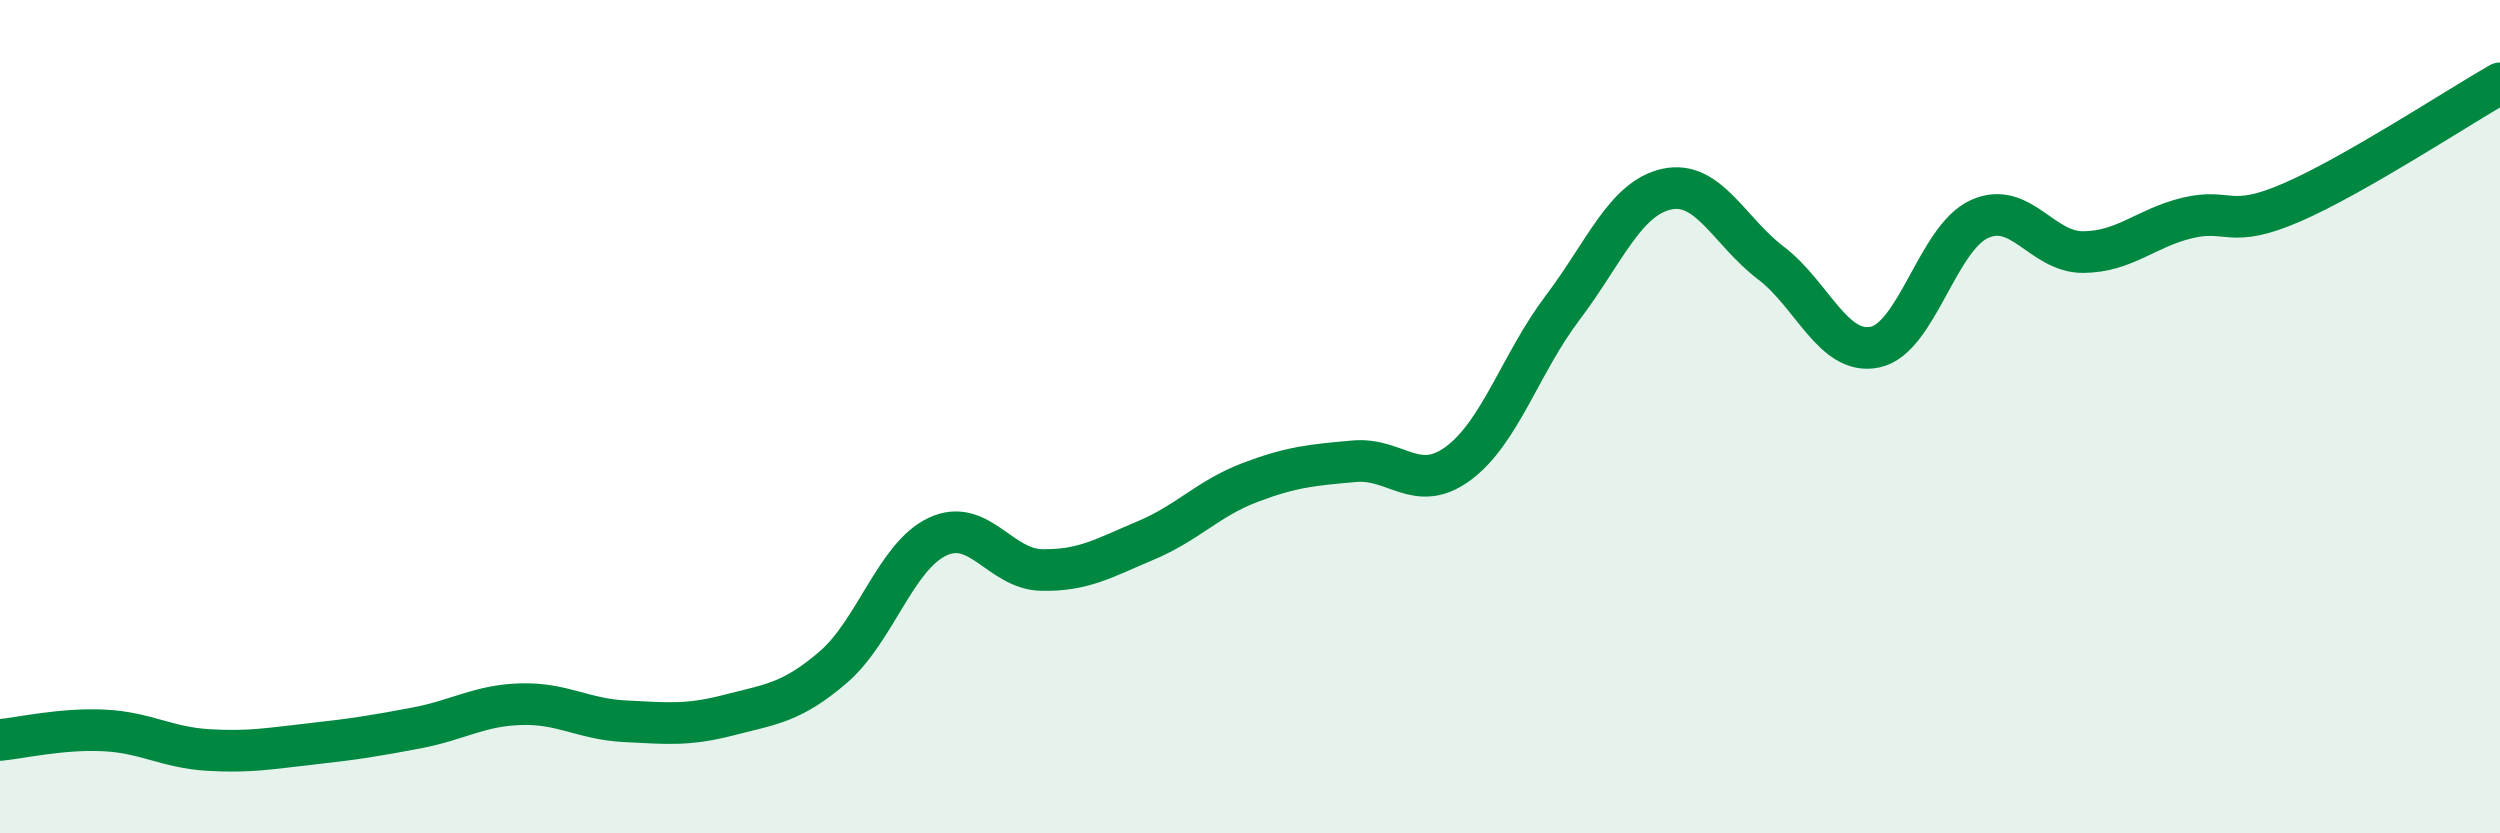
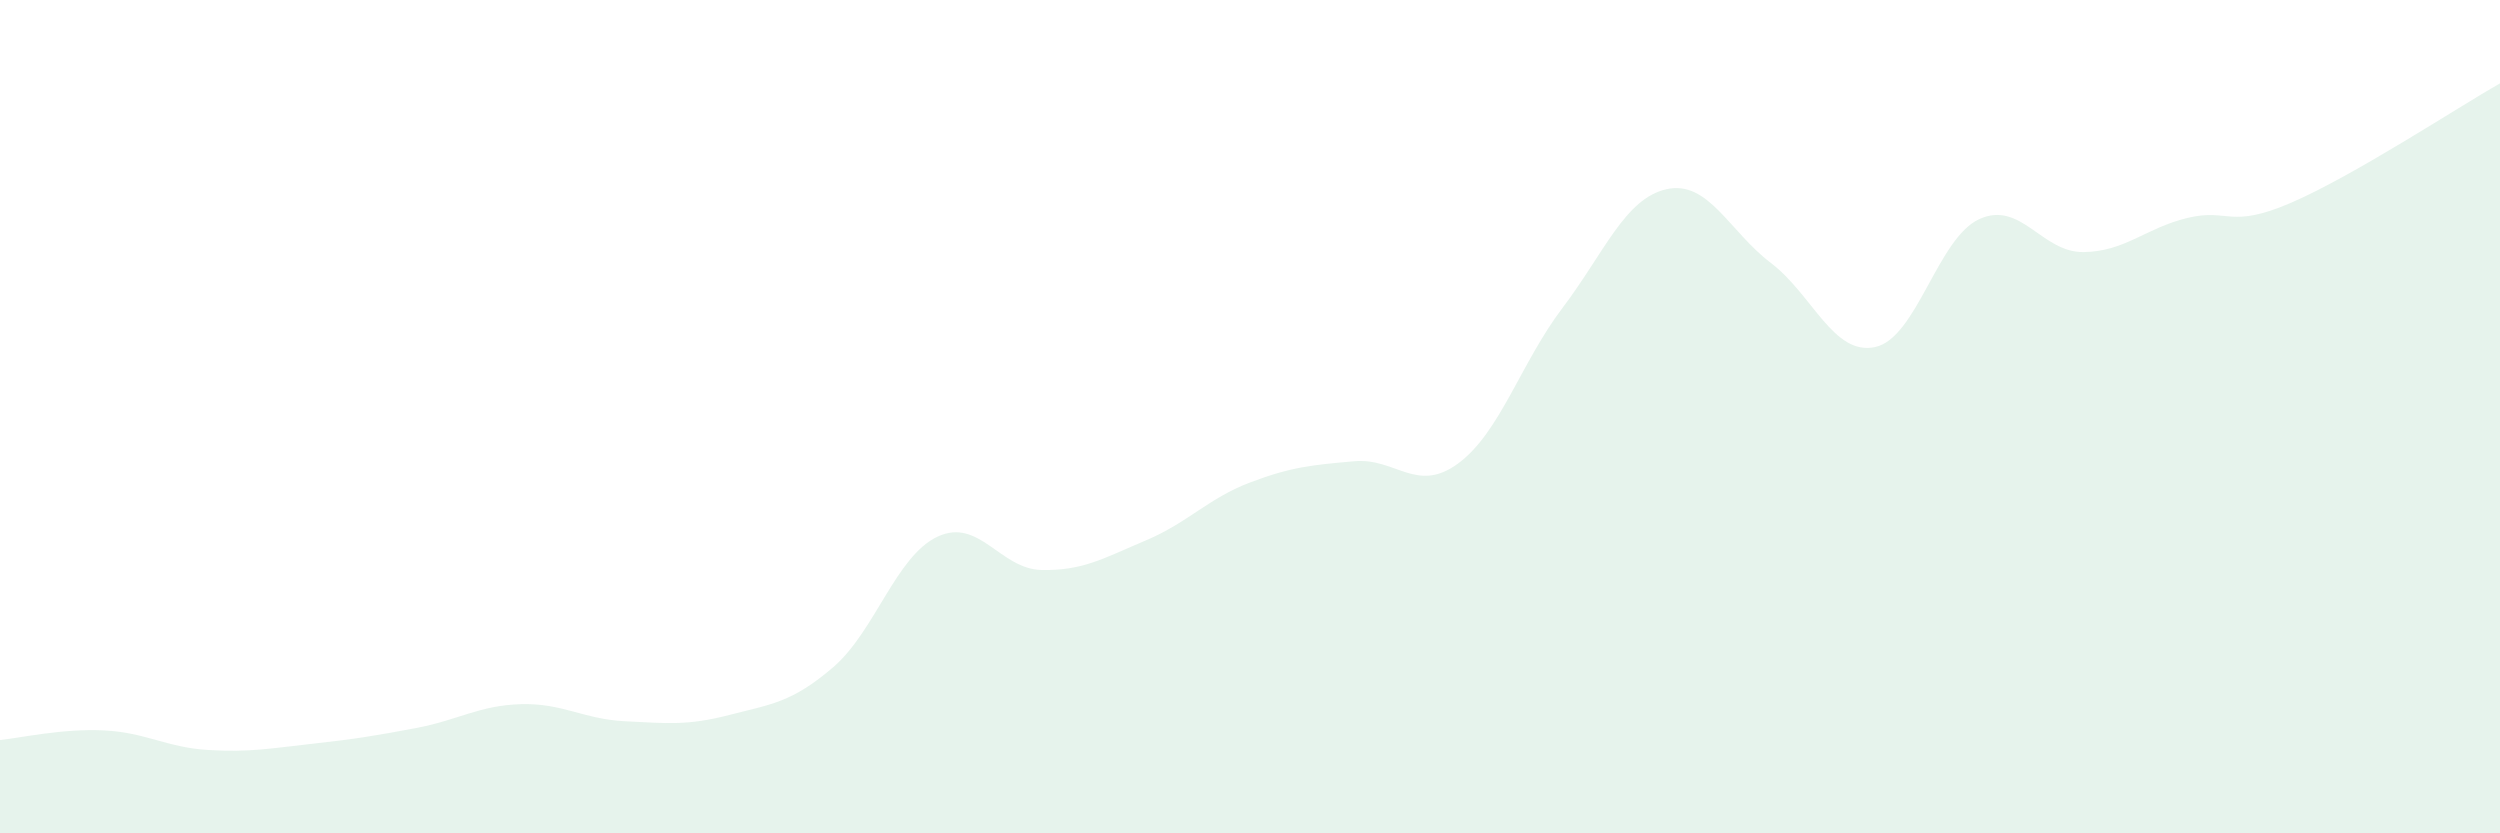
<svg xmlns="http://www.w3.org/2000/svg" width="60" height="20" viewBox="0 0 60 20">
  <path d="M 0,17.76 C 0.5,17.71 1.5,17.48 2.5,17.53 C 3.5,17.58 4,17.94 5,18 C 6,18.06 6.5,17.96 7.5,17.85 C 8.5,17.74 9,17.66 10,17.47 C 11,17.28 11.5,16.93 12.5,16.9 C 13.5,16.87 14,17.26 15,17.31 C 16,17.36 16.5,17.42 17.5,17.16 C 18.5,16.9 19,16.87 20,16.01 C 21,15.15 21.5,13.35 22.5,12.88 C 23.5,12.41 24,13.66 25,13.68 C 26,13.7 26.5,13.39 27.5,12.97 C 28.5,12.55 29,11.96 30,11.58 C 31,11.2 31.5,11.16 32.5,11.07 C 33.5,10.98 34,11.86 35,11.12 C 36,10.38 36.5,8.71 37.5,7.39 C 38.5,6.07 39,4.76 40,4.54 C 41,4.32 41.5,5.55 42.5,6.31 C 43.5,7.07 44,8.54 45,8.33 C 46,8.12 46.5,5.72 47.5,5.26 C 48.5,4.8 49,6.06 50,6.05 C 51,6.04 51.5,5.47 52.5,5.23 C 53.5,4.99 53.5,5.51 55,4.86 C 56.5,4.21 59,2.57 60,2L60 20L0 20Z" fill="#008740" opacity="0.1" stroke-linecap="round" stroke-linejoin="round" />
-   <path d="M 0,17.76 C 0.5,17.71 1.5,17.48 2.5,17.53 C 3.5,17.58 4,17.94 5,18 C 6,18.06 6.5,17.96 7.5,17.85 C 8.5,17.74 9,17.66 10,17.47 C 11,17.28 11.5,16.93 12.5,16.9 C 13.5,16.87 14,17.26 15,17.31 C 16,17.36 16.5,17.42 17.5,17.16 C 18.5,16.9 19,16.87 20,16.01 C 21,15.15 21.5,13.35 22.5,12.88 C 23.5,12.41 24,13.66 25,13.68 C 26,13.7 26.5,13.39 27.5,12.97 C 28.5,12.55 29,11.96 30,11.58 C 31,11.2 31.5,11.16 32.5,11.07 C 33.5,10.98 34,11.86 35,11.12 C 36,10.38 36.5,8.71 37.5,7.39 C 38.5,6.07 39,4.76 40,4.54 C 41,4.32 41.5,5.55 42.5,6.31 C 43.5,7.07 44,8.54 45,8.33 C 46,8.12 46.5,5.72 47.5,5.26 C 48.5,4.8 49,6.06 50,6.05 C 51,6.04 51.5,5.47 52.5,5.23 C 53.5,4.99 53.5,5.51 55,4.86 C 56.5,4.21 59,2.57 60,2" stroke="#008740" stroke-width="1" fill="none" stroke-linecap="round" stroke-linejoin="round" />
</svg>